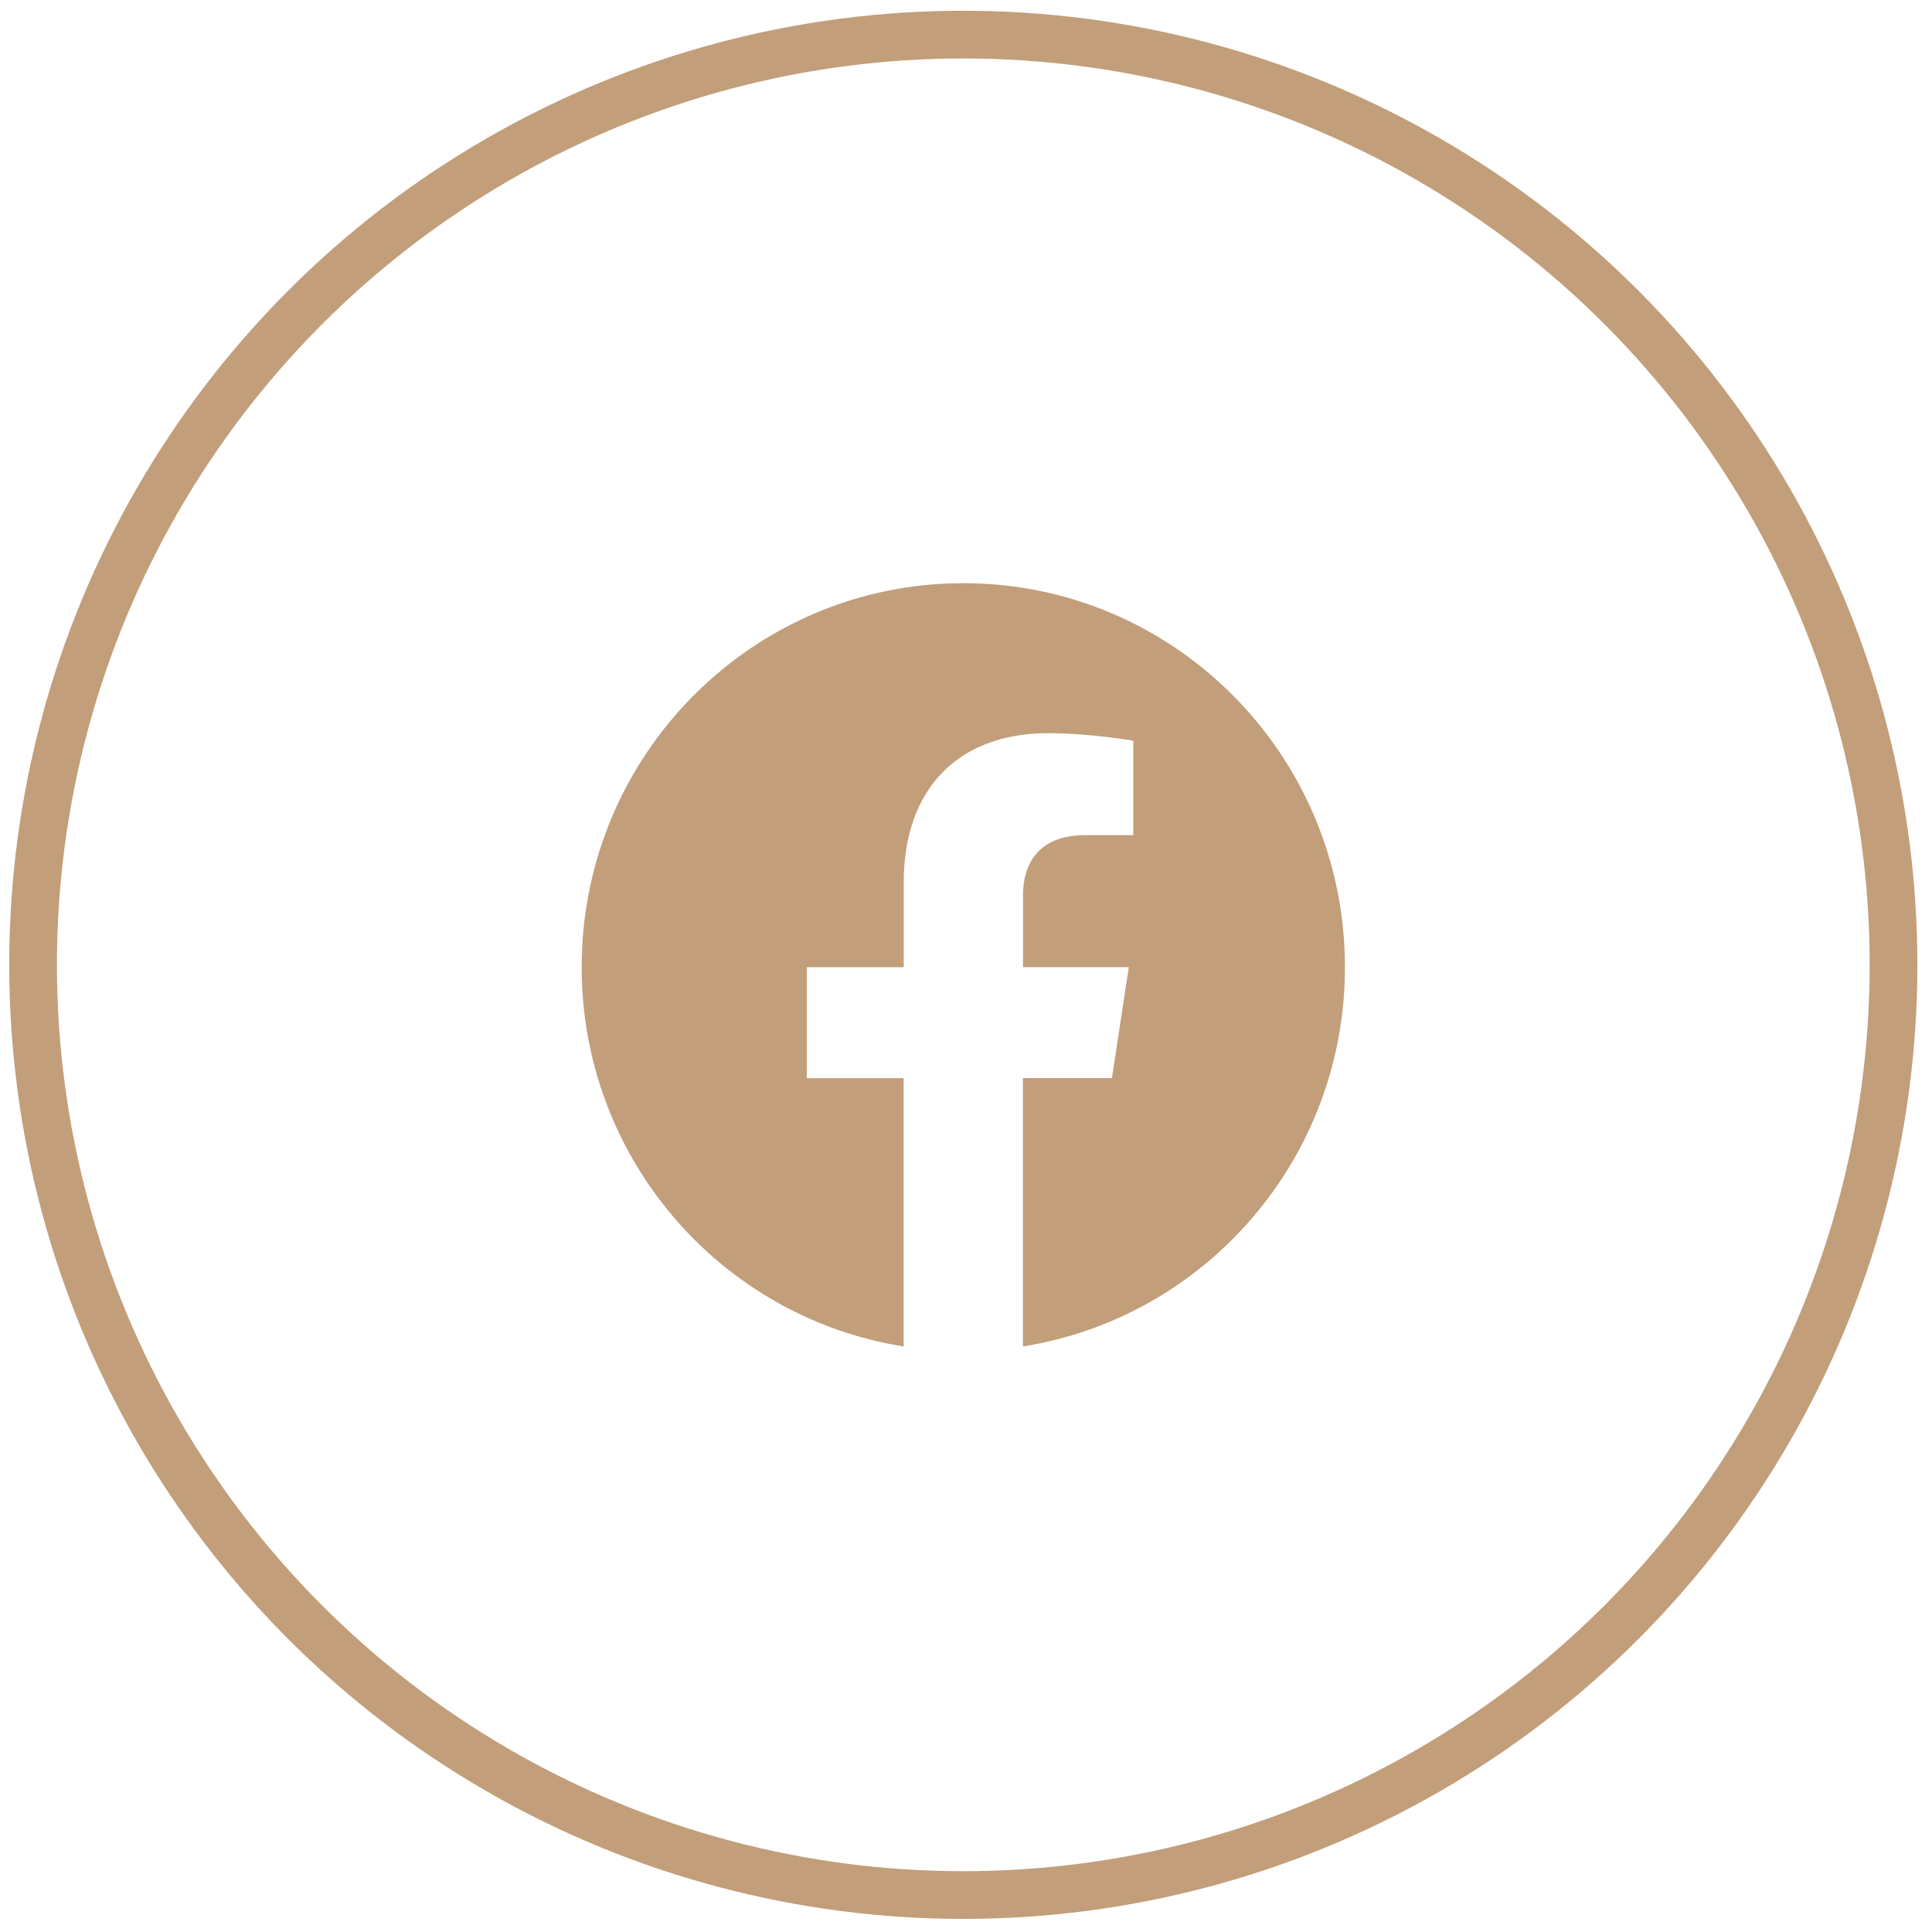
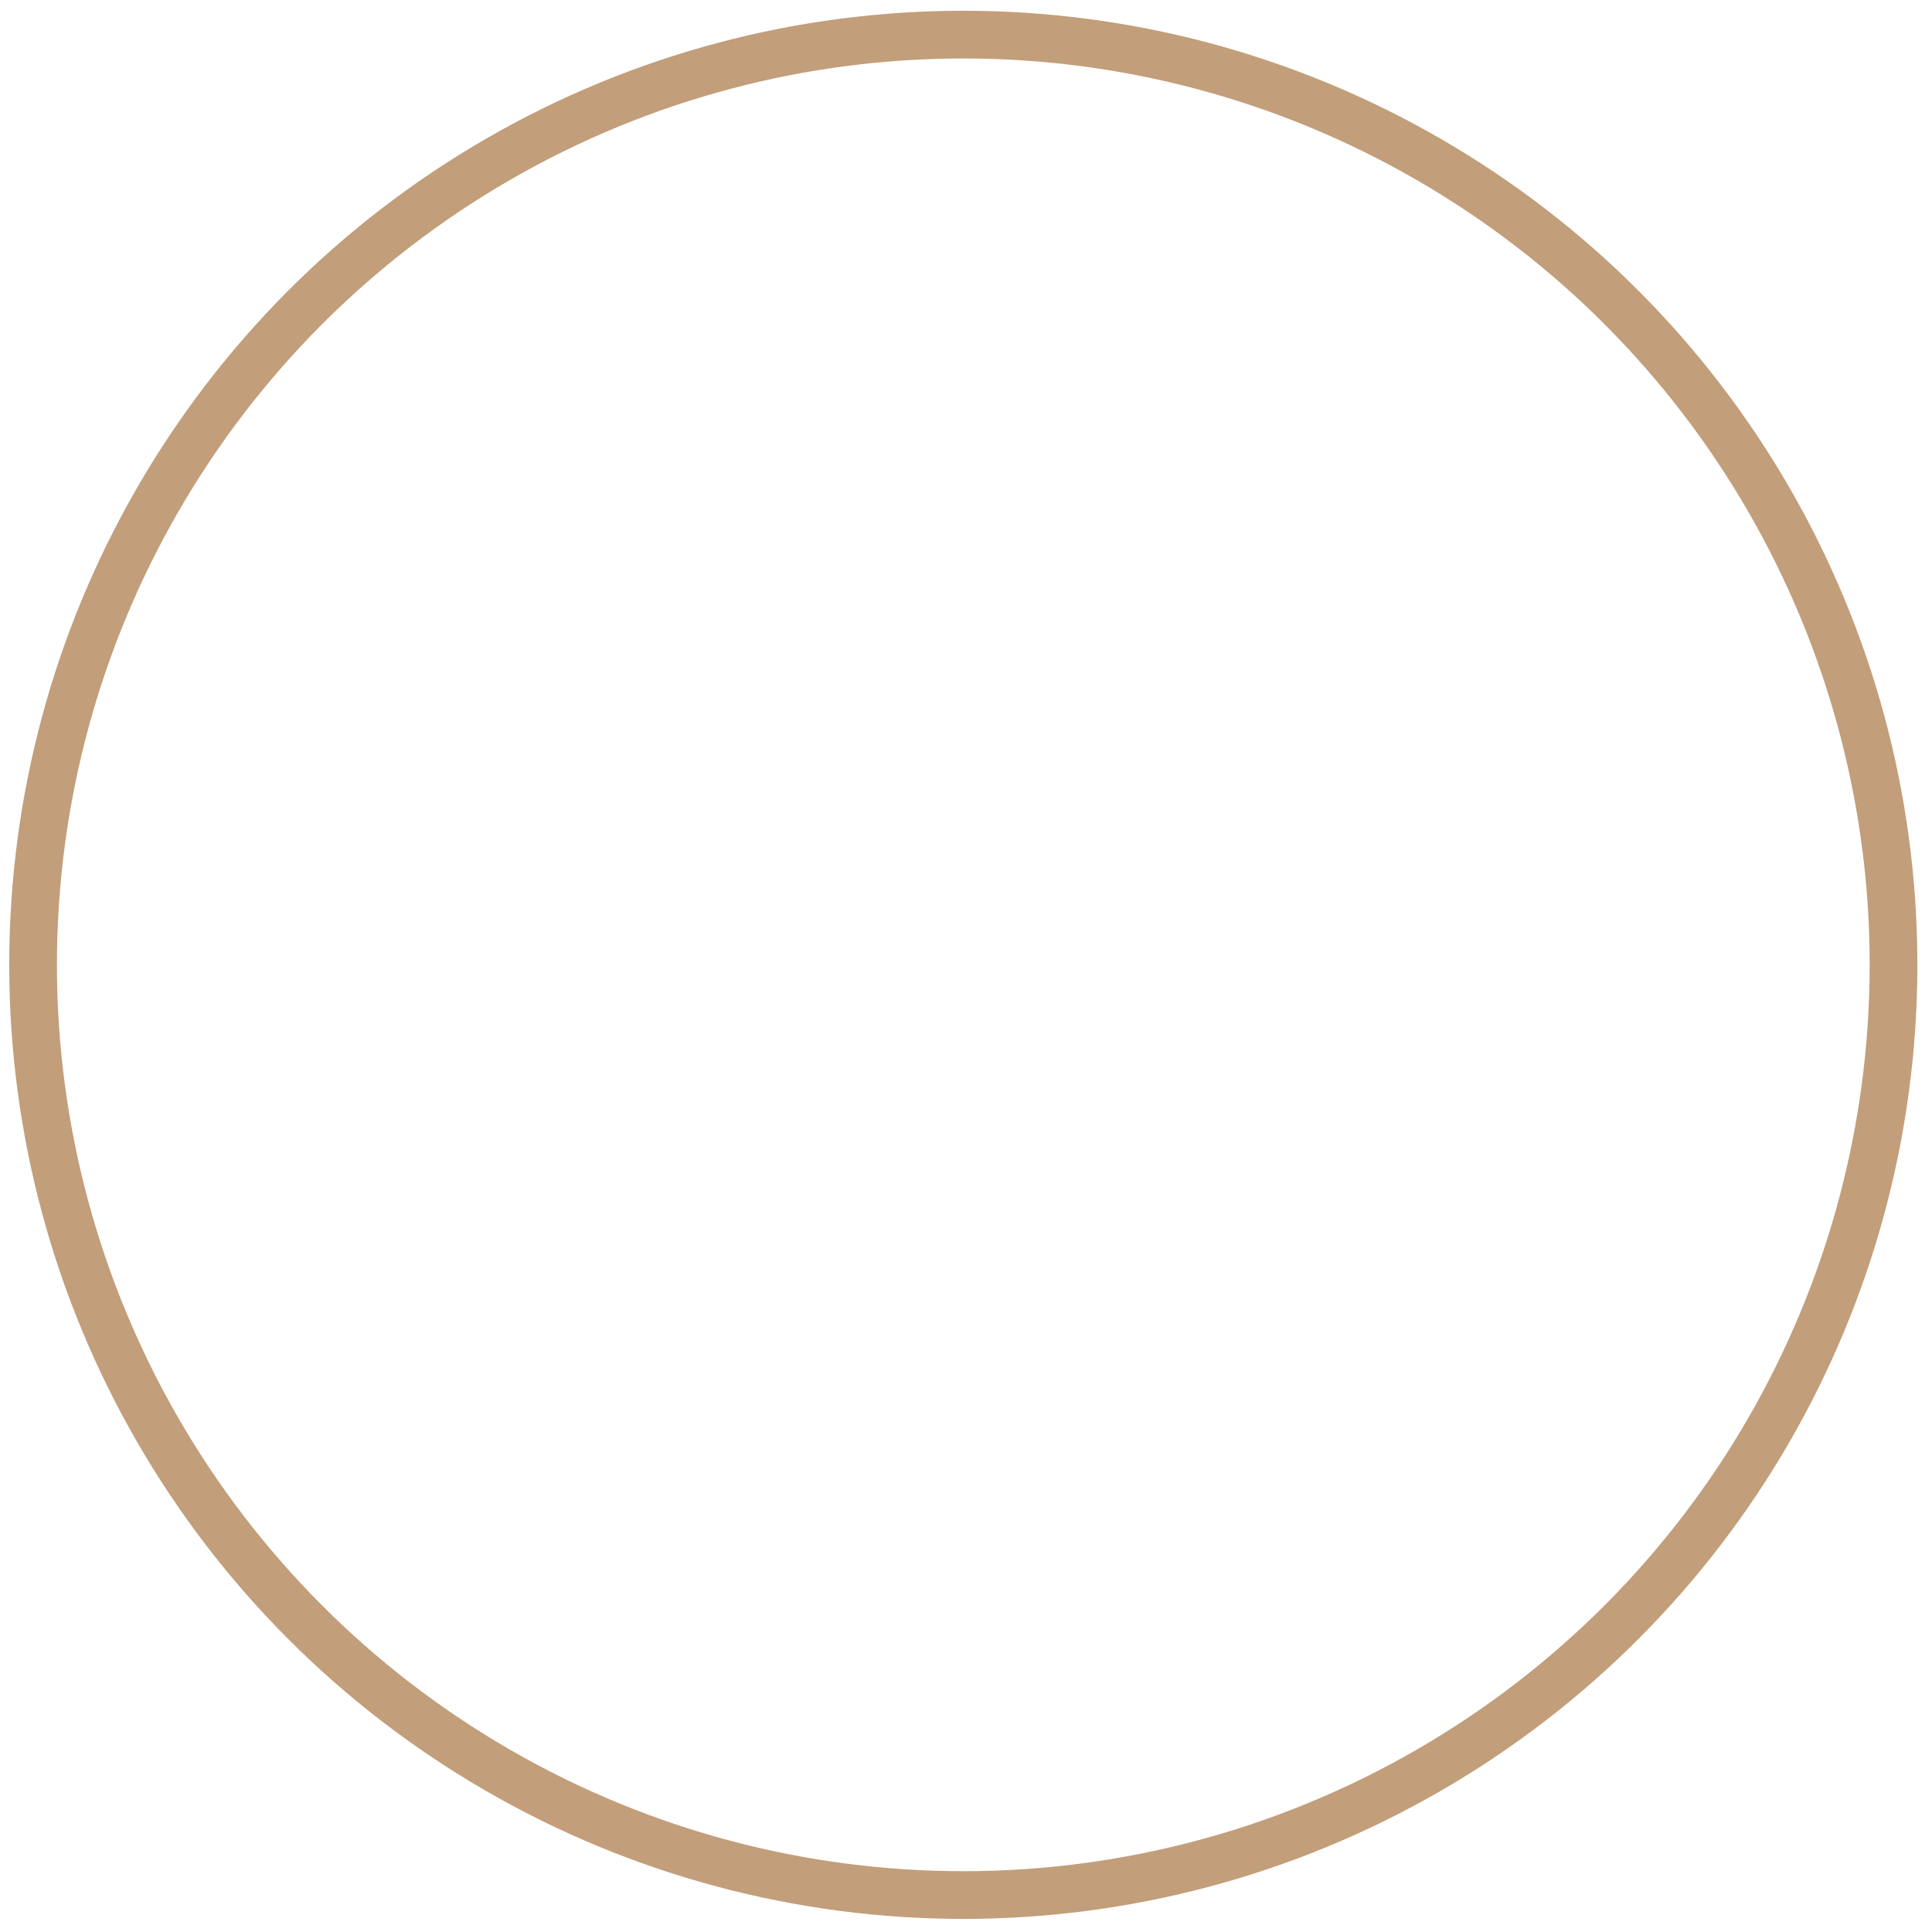
<svg xmlns="http://www.w3.org/2000/svg" class="mx-auto transition-all duration-300 social-icon-svg group-hover:scale-125" width="81" height="81" viewBox="0 0 81 81" fill="none">
-   <path d="M56.387 40.548C56.387 31.657 49.224 24.45 40.389 24.45C31.55 24.452 24.387 31.657 24.387 40.55C24.387 48.583 30.238 55.242 37.885 56.45V45.202H33.825V40.55H37.889V37.001C37.889 32.967 40.279 30.739 43.932 30.739C45.684 30.739 47.514 31.053 47.514 31.053V35.013H45.496C43.51 35.013 42.89 36.255 42.89 37.529V40.548H47.326L46.618 45.2H42.888V56.448C50.535 55.24 56.387 48.581 56.387 40.548Z" fill="#C29E7A" />
  <circle cx="40.387" cy="40.451" r="39" stroke="#C29E7A" stroke-width="2" />
</svg>